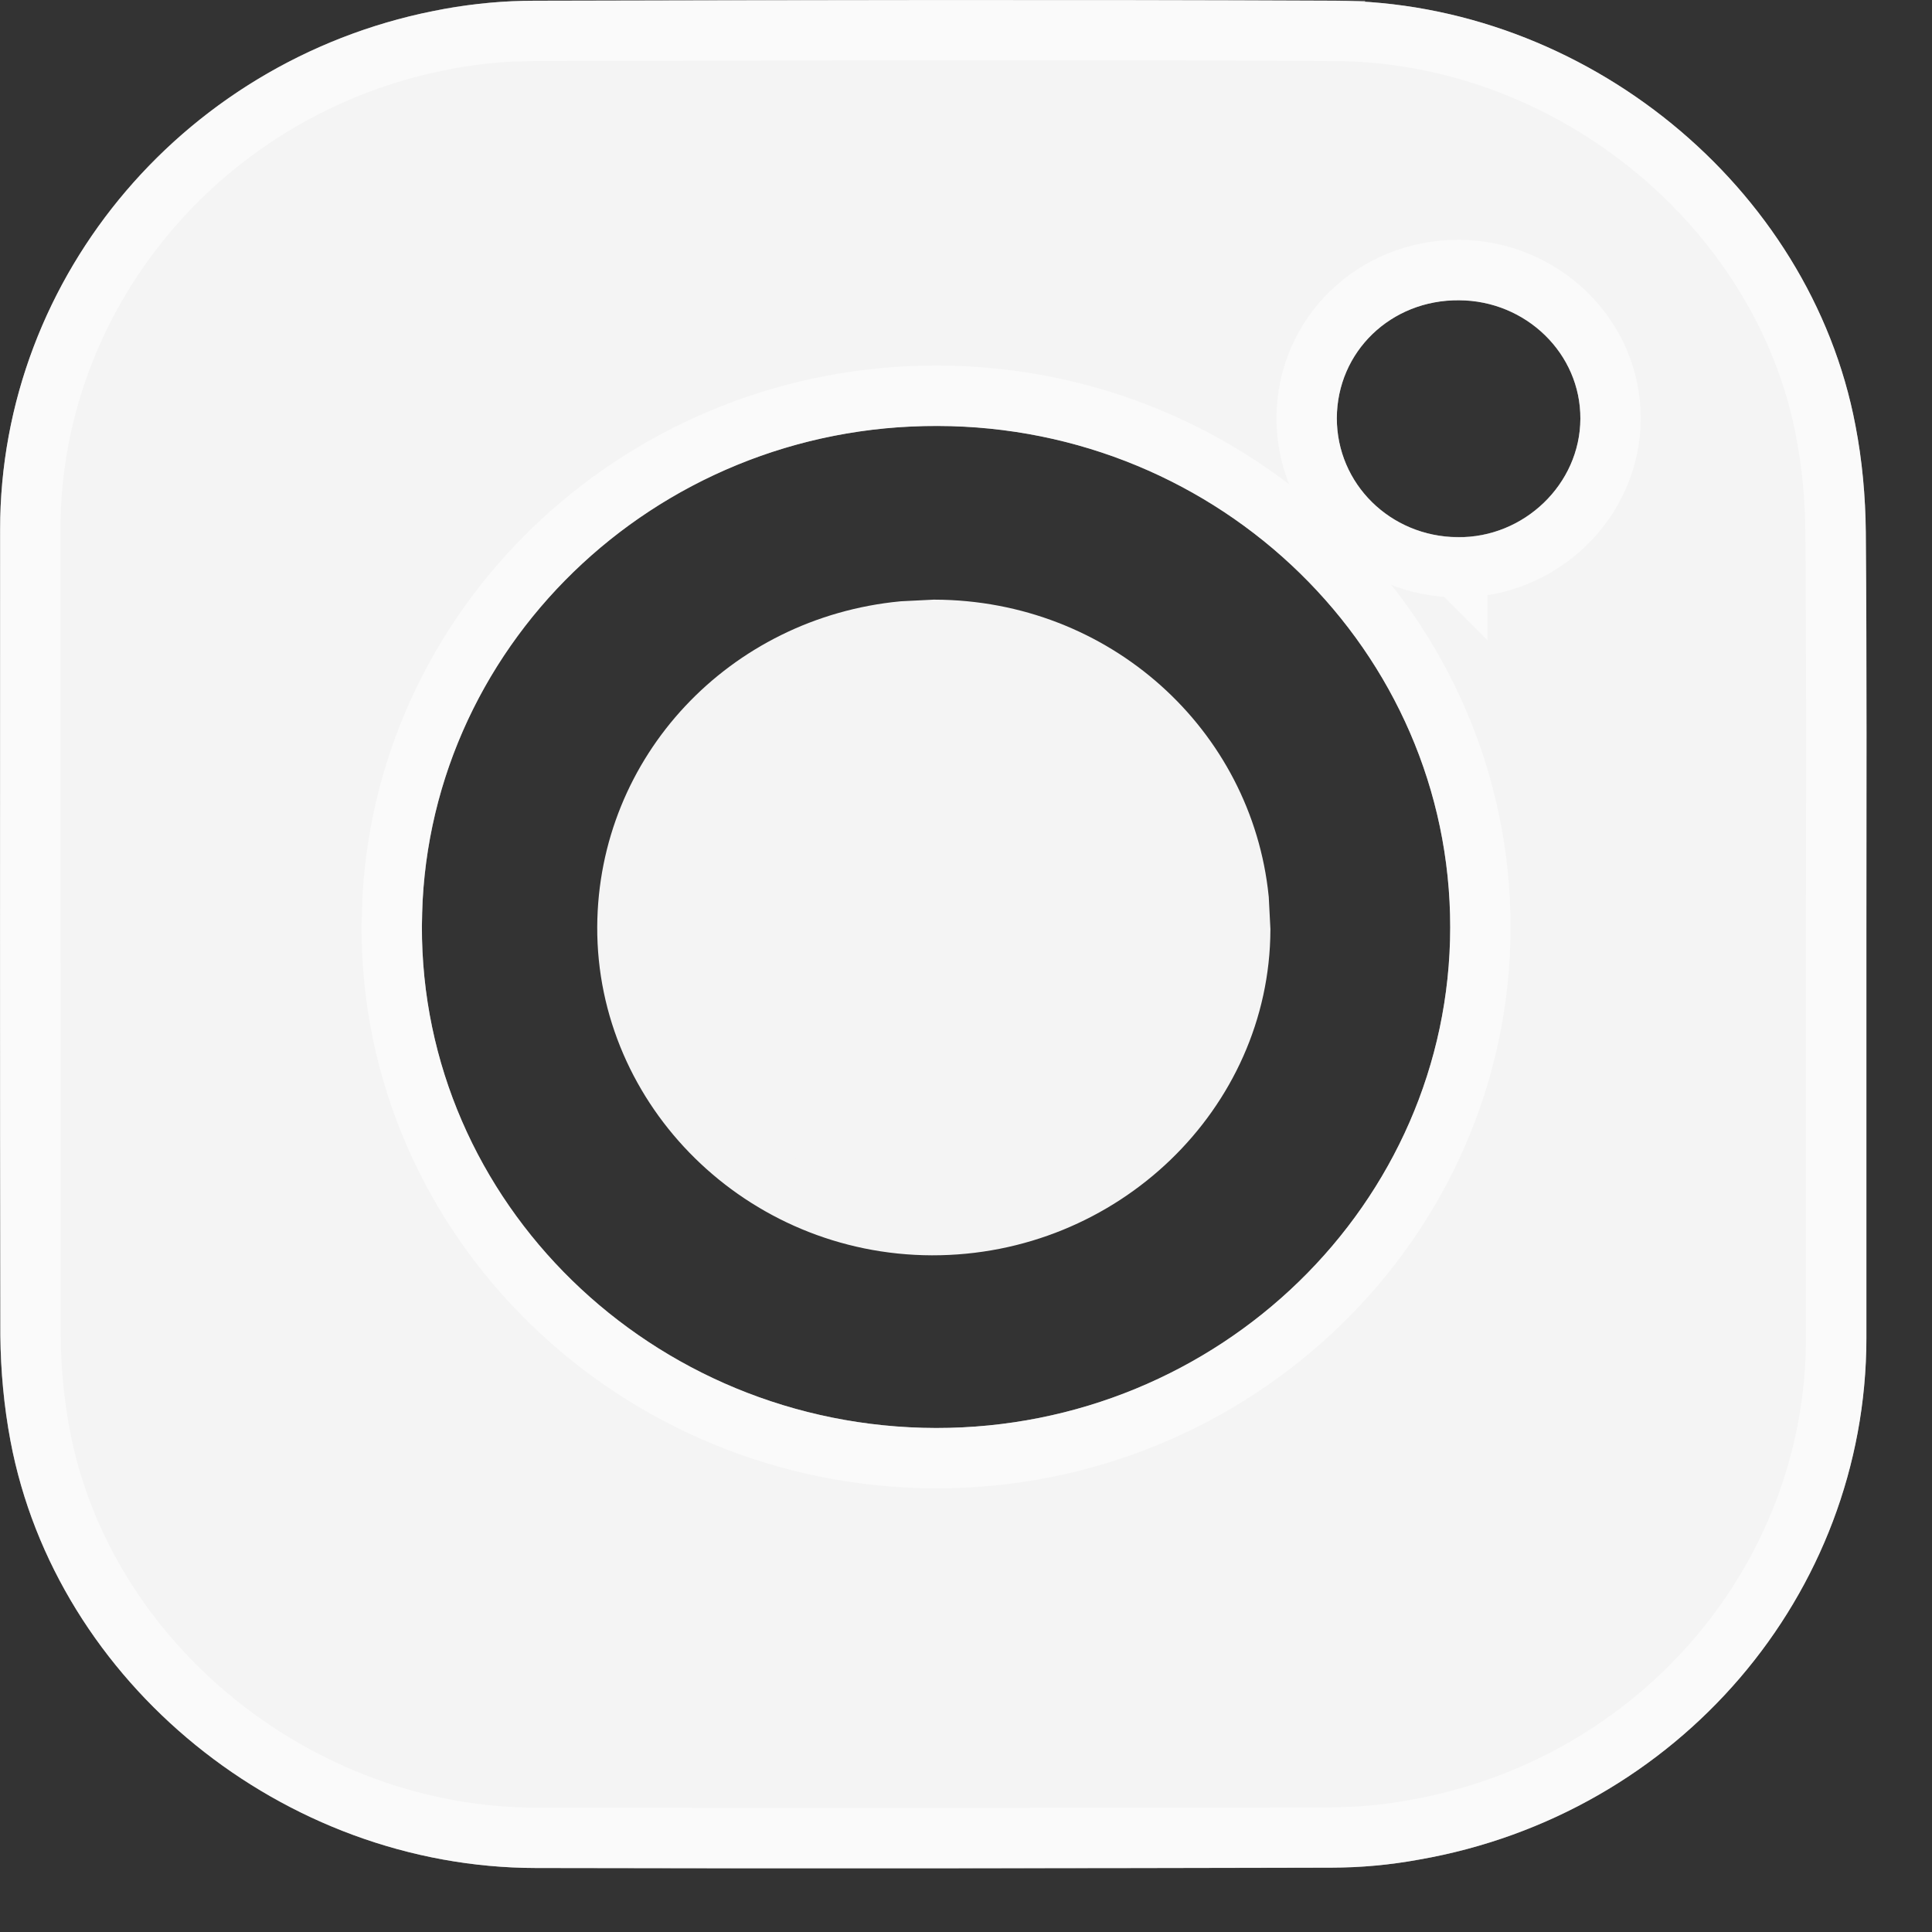
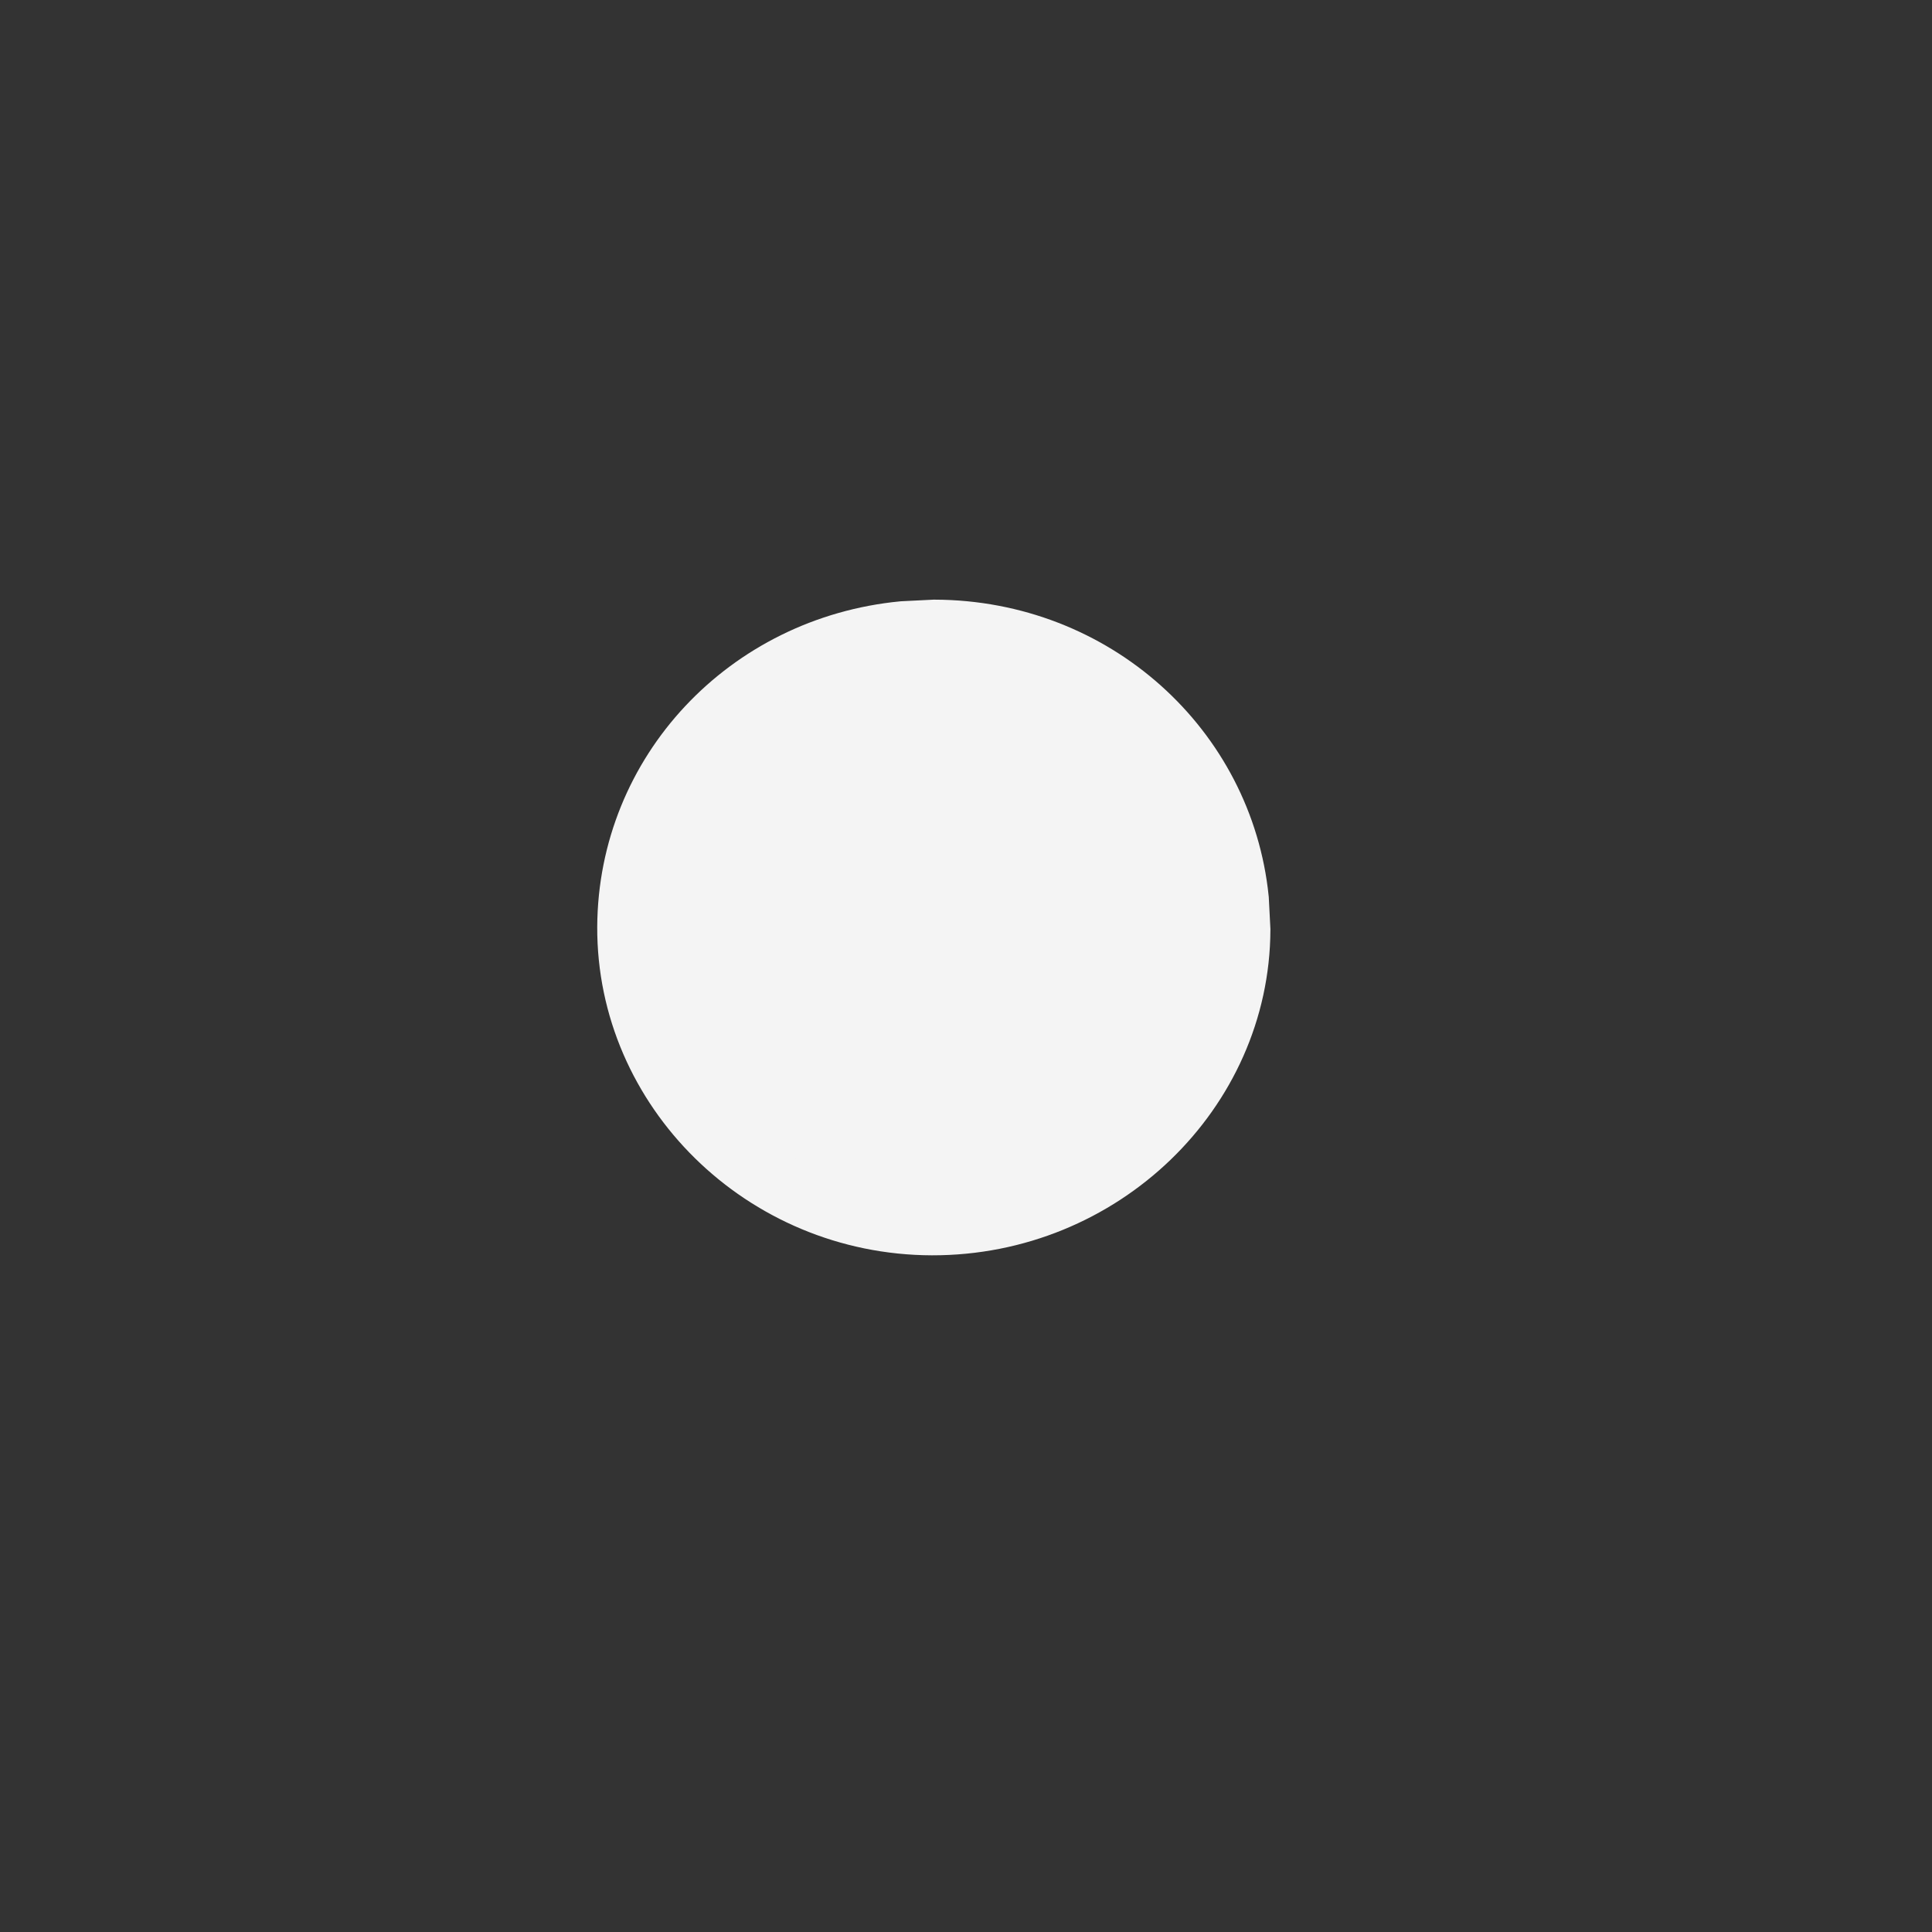
<svg xmlns="http://www.w3.org/2000/svg" width="16" height="16" viewBox="0 0 16 16" fill="none">
  <rect x="0" y="0" width="16" height="16" fill="#333333" stroke="none" />
  <path d="M7.739 5.216C9.063 5.22 10.131 6.197 10.258 7.447L10.271 7.7C10.266 9.038 9.123 10.149 7.718 10.146C6.322 10.142 5.19 9.022 5.196 7.676C5.203 6.397 6.19 5.353 7.478 5.229L7.739 5.216Z" fill="#F4F4F4" stroke="#F4F4F4" stroke-width="0.5" />
-   <path d="M15.452 4.406C15.449 4.111 15.422 3.812 15.366 3.523C14.99 1.542 13.123 0.015 11.056 0.006C8.845 -0.004 6.634 0.001 4.425 0.006C4.177 0.006 3.929 0.029 3.686 0.073C1.558 0.451 0.001 2.276 0.001 4.384C0.001 6.609 -0.002 8.835 0.003 11.06C0.006 11.352 0.033 11.646 0.087 11.933C0.465 13.938 2.347 15.467 4.438 15.47C6.634 15.475 8.83 15.472 11.027 15.467C11.27 15.467 11.516 15.444 11.754 15.4C13.899 15.025 15.454 13.204 15.457 11.084V7.739C15.457 6.629 15.461 5.516 15.452 4.406ZM7.752 11.826C5.398 11.821 3.487 9.957 3.494 7.669C3.499 5.38 5.413 3.52 7.764 3.528C10.108 3.532 12.012 5.394 12.01 7.681C12.007 9.967 10.096 11.828 7.752 11.826ZM12.083 2.487C12.639 2.489 13.091 2.929 13.088 3.468C13.086 4.009 12.621 4.456 12.071 4.449C11.513 4.444 11.071 4.006 11.071 3.463C11.073 2.913 11.518 2.482 12.083 2.487Z" fill="#F4F4F4" />
-   <path d="M11.055 0.255V0.256C13.005 0.265 14.767 1.71 15.12 3.569V3.57C15.173 3.843 15.199 4.127 15.201 4.408C15.211 5.517 15.206 6.628 15.206 7.739V11.084C15.204 13.079 13.74 14.799 11.711 15.154H11.71C11.541 15.185 11.369 15.205 11.197 15.213L11.026 15.218C8.83 15.223 6.634 15.225 4.438 15.22H4.438C2.463 15.217 0.687 13.769 0.332 11.887C0.281 11.616 0.255 11.337 0.253 11.06L0.251 4.384C0.251 2.463 1.627 0.784 3.543 0.356L3.729 0.318C3.902 0.288 4.077 0.268 4.251 0.26L4.426 0.256C6.634 0.251 8.845 0.245 11.055 0.255ZM7.765 3.277C5.359 3.27 3.377 5.114 3.251 7.442L3.244 7.669C3.236 10.101 5.266 12.071 7.751 12.076H7.752C10.228 12.079 12.257 10.111 12.26 7.682C12.262 5.25 10.24 3.282 7.765 3.277ZM12.083 2.236C11.386 2.232 10.824 2.769 10.821 3.462V3.463C10.821 4.148 11.378 4.692 12.067 4.698L12.068 4.699V4.698C12.753 4.707 13.335 4.153 13.338 3.469C13.341 2.785 12.769 2.239 12.084 2.236H12.083Z" stroke="white" stroke-opacity="0.5" stroke-width="0.5" />
</svg>